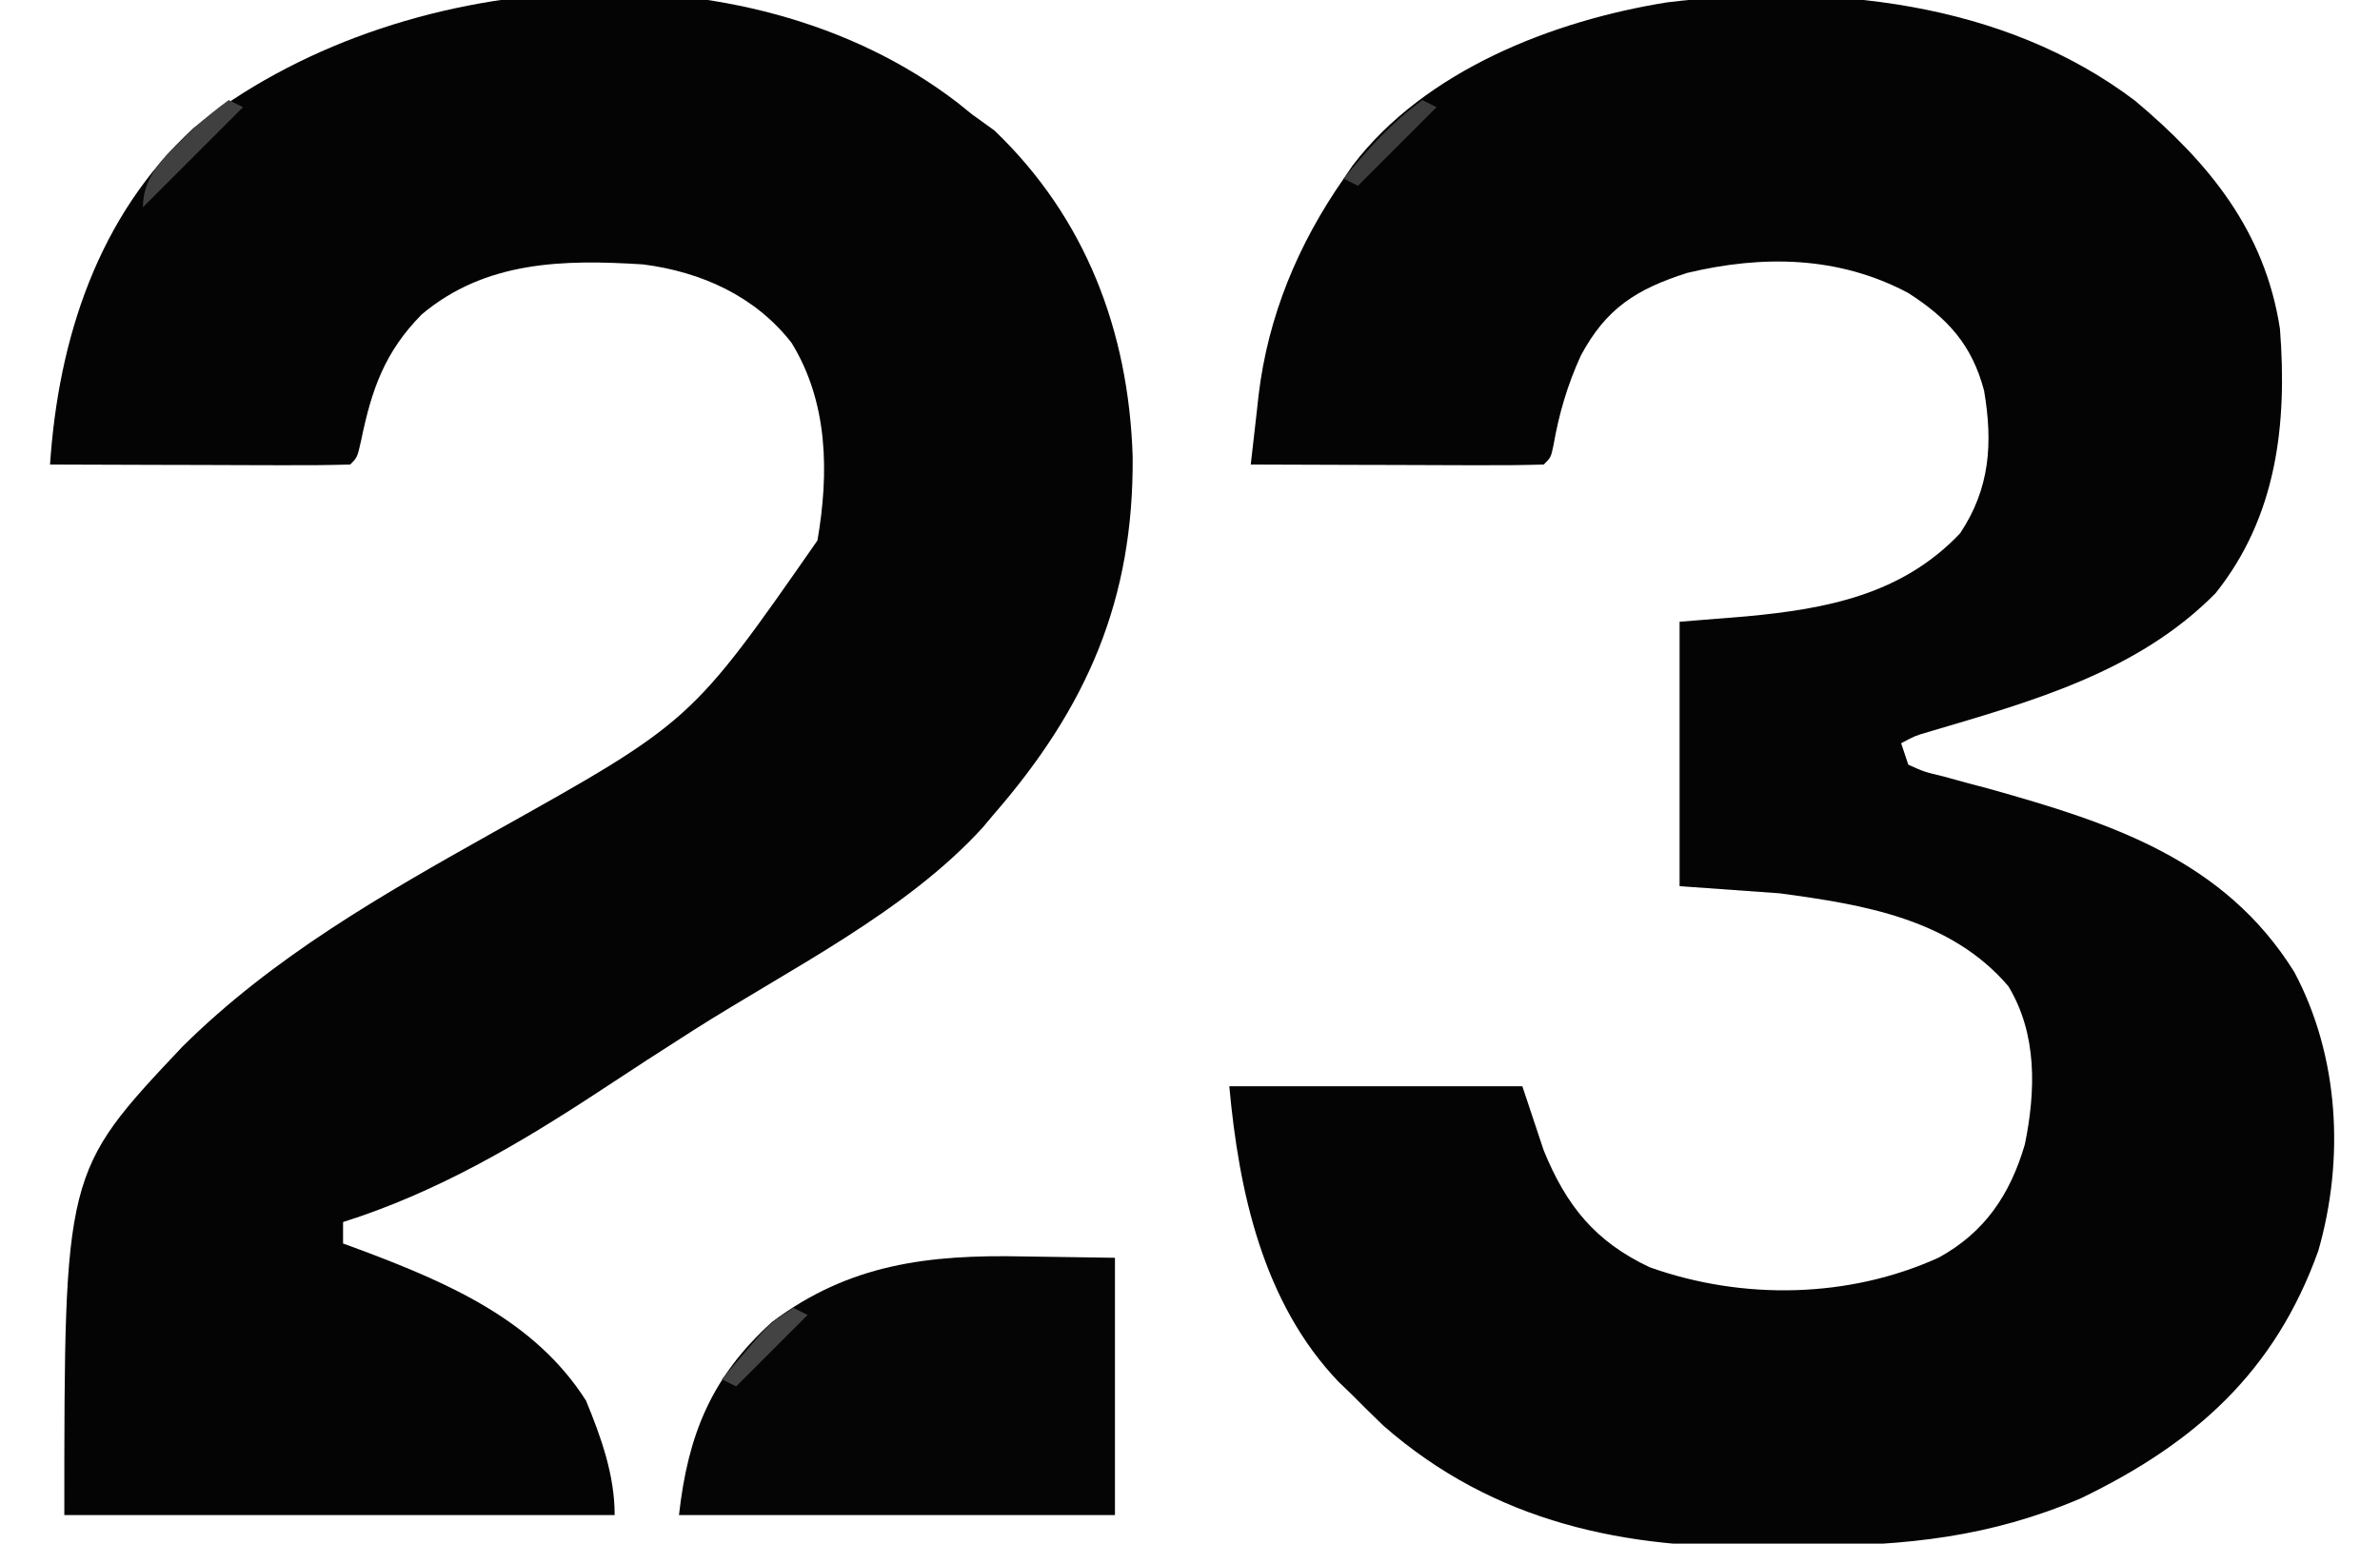
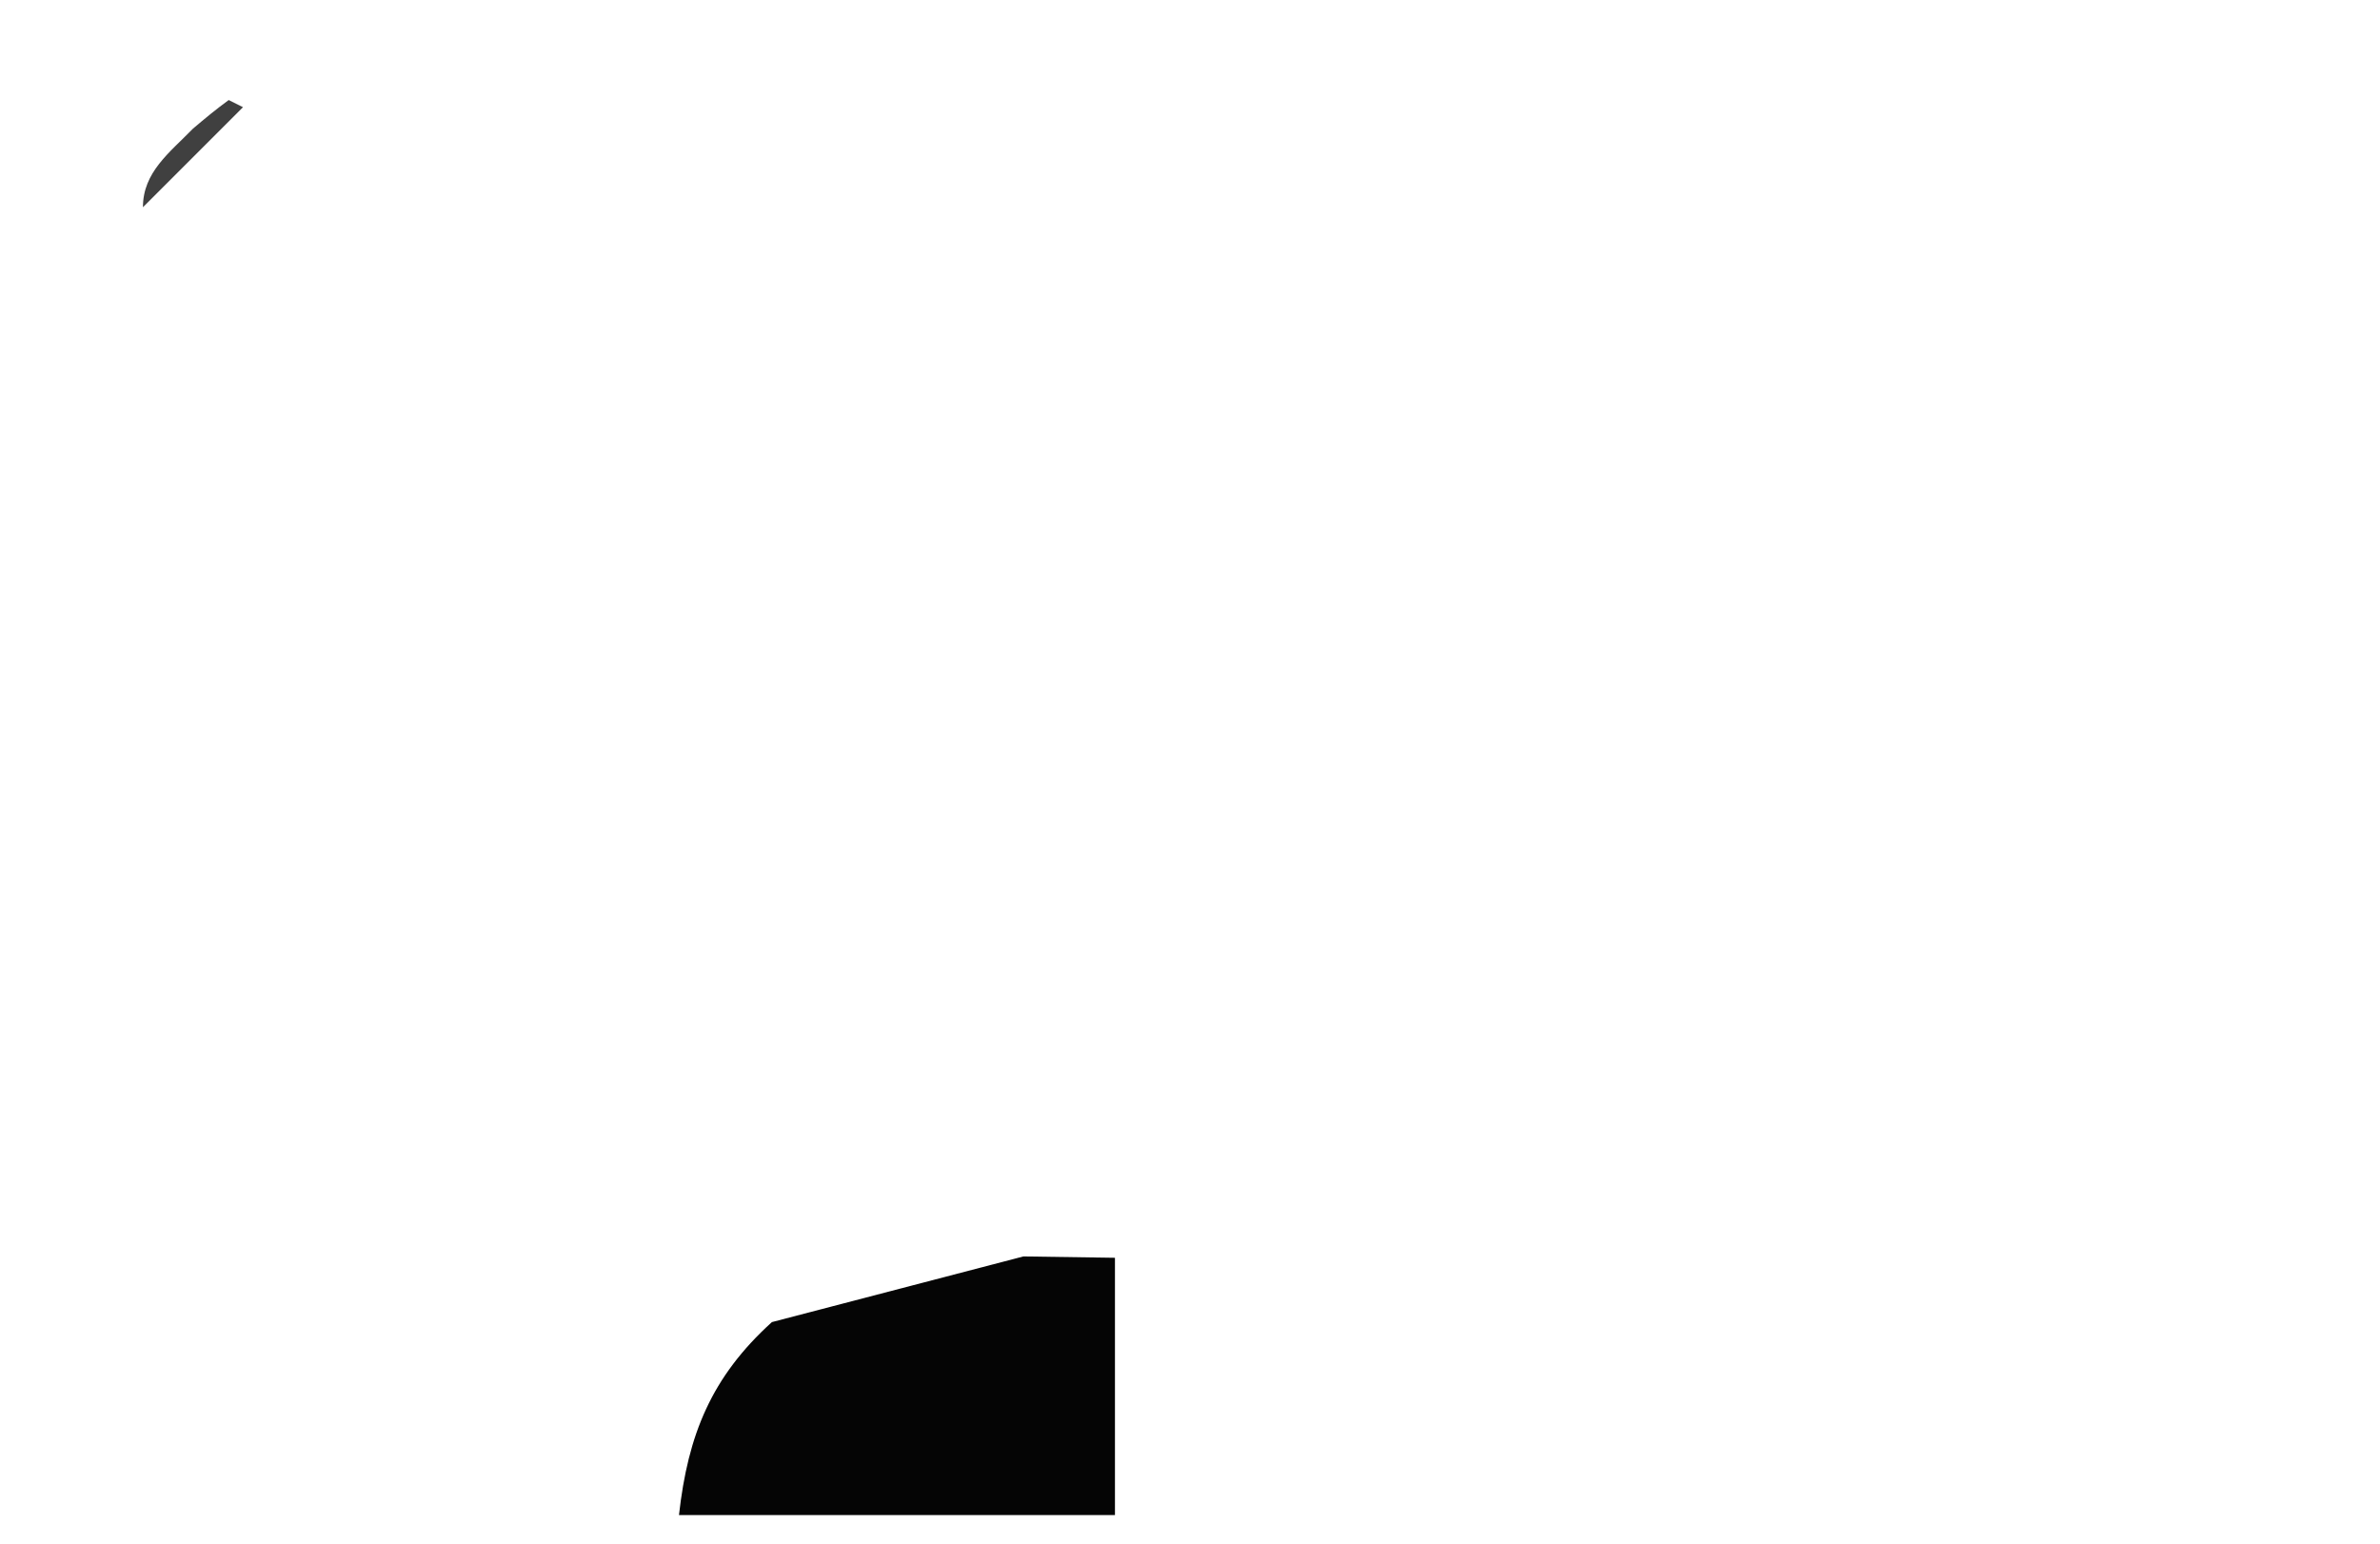
<svg xmlns="http://www.w3.org/2000/svg" height="216" width="333" version="1.1">
-   <path transform="translate(298.727,14.094)" fill="#040404" d="M0 0 C10.359 8.686 18.167 18.217 20.273 31.906 C21.314 45.26 19.841 58.161 11.273 68.906 C0.357 79.981 -14.478 84.052 -28.962 88.337 C-30.805 88.882 -30.805 88.882 -32.727 89.906 C-32.397 90.896 -32.067 91.886 -31.727 92.906 C-29.528 93.9 -29.528 93.9 -26.801 94.555 C-25.782 94.835 -24.763 95.115 -23.714 95.404 C-22.625 95.694 -21.536 95.983 -20.414 96.281 C-3.497 101.021 12.449 106.139 22.273 121.906 C28.566 133.702 29.326 148.087 25.648 160.906 C19.58 177.872 8.389 187.847 -7.562 195.555 C-20.378 201.029 -31.992 202.167 -45.687 202.256 C-47.525 202.273 -49.364 202.3 -51.202 202.338 C-71.251 202.755 -89.621 199.006 -105.164 185.406 C-106.703 183.925 -108.226 182.426 -109.727 180.906 C-110.289 180.366 -110.851 179.826 -111.43 179.27 C-122.038 168.187 -125.393 152.579 -126.727 137.906 C-113.197 137.906 -99.667 137.906 -85.727 137.906 C-84.737 140.876 -83.747 143.846 -82.727 146.906 C-79.58 154.597 -75.559 159.631 -67.914 163.23 C-54.912 167.862 -40.054 167.599 -27.457 161.875 C-21.006 158.332 -17.465 153.032 -15.414 146.031 C-13.89 138.555 -13.667 130.609 -17.727 123.906 C-25.791 114.464 -38.034 112.482 -49.727 110.906 C-56.657 110.411 -56.657 110.411 -63.727 109.906 C-63.727 97.696 -63.727 85.486 -63.727 72.906 C-60.653 72.659 -57.58 72.411 -54.414 72.156 C-43.138 71.109 -32.592 69.098 -24.477 60.531 C-20.271 54.223 -19.885 47.88 -21.121 40.574 C-22.815 34.159 -26.192 30.455 -31.727 26.906 C-41.452 21.722 -52.08 21.568 -62.664 24.094 C-69.736 26.358 -73.989 29.018 -77.539 35.656 C-79.414 39.756 -80.588 43.758 -81.367 48.191 C-81.727 49.906 -81.727 49.906 -82.727 50.906 C-85.756 50.995 -88.763 51.021 -91.793 51.004 C-92.702 51.002 -93.61 51.001 -94.546 51 C-97.461 50.994 -100.375 50.981 -103.289 50.969 C-105.26 50.964 -107.23 50.959 -109.201 50.955 C-114.043 50.944 -118.885 50.927 -123.727 50.906 C-123.449 48.392 -123.161 45.88 -122.867 43.367 C-122.791 42.666 -122.714 41.965 -122.635 41.242 C-121.317 30.149 -117.106 20.062 -110.727 10.906 C-110.104 9.99 -110.104 9.99 -109.469 9.055 C-99.312 -4.265 -81.429 -11.216 -65.434 -13.769 C-43.093 -16.452 -18.43 -13.96 0 0 Z" />
-   <path transform="translate(133.969,14.363)" fill="#040404" d="M0 0 C1.005 0.81 1.005 0.81 2.031 1.637 C3.062 2.379 4.094 3.122 5.156 3.887 C17.969 16.143 23.943 32.026 24.509 49.496 C24.677 69.511 18.162 84.547 5.031 99.637 C4.289 100.522 4.289 100.522 3.531 101.426 C-7.226 113.248 -23.557 121.287 -36.895 129.762 C-41.293 132.559 -45.661 135.397 -50.011 138.267 C-61.393 145.752 -72.904 152.508 -85.969 156.637 C-85.969 157.627 -85.969 158.617 -85.969 159.637 C-85.014 159.989 -84.058 160.341 -83.074 160.703 C-71.119 165.218 -59.097 170.432 -51.969 181.637 C-49.85 186.799 -47.969 192.015 -47.969 197.637 C-73.379 197.637 -98.789 197.637 -124.969 197.637 C-124.969 149.624 -124.969 149.624 -108.477 132.125 C-95.744 119.492 -80.414 110.786 -64.868 102.061 C-37.266 86.638 -37.266 86.638 -19.594 61.262 C-17.968 51.834 -18.075 41.957 -23.223 33.602 C-28.309 27.074 -35.834 23.684 -43.969 22.637 C-55.134 21.924 -66.042 22.13 -74.969 29.637 C-80.118 34.861 -81.955 40.075 -83.426 47.195 C-83.969 49.637 -83.969 49.637 -84.969 50.637 C-88.071 50.725 -91.151 50.752 -94.254 50.734 C-95.185 50.733 -96.116 50.732 -97.075 50.73 C-100.06 50.724 -103.046 50.712 -106.031 50.699 C-108.05 50.694 -110.069 50.69 -112.088 50.686 C-117.048 50.674 -122.008 50.657 -126.969 50.637 C-125.795 33.057 -120.261 15.863 -106.969 3.637 C-78.47 -19.148 -29.878 -22.956 0 0 Z" />
-   <path transform="translate(143.188,175.812)" fill="#050505" d="M0 0 C4.228 0.062 8.456 0.124 12.812 0.188 C12.812 12.068 12.812 23.948 12.812 36.188 C-7.317 36.188 -27.448 36.188 -48.188 36.188 C-46.939 24.948 -43.651 16.859 -35.188 9.188 C-24.375 1.037 -13.226 -0.276 0 0 Z" />
+   <path transform="translate(143.188,175.812)" fill="#050505" d="M0 0 C4.228 0.062 8.456 0.124 12.812 0.188 C12.812 12.068 12.812 23.948 12.812 36.188 C-7.317 36.188 -27.448 36.188 -48.188 36.188 C-46.939 24.948 -43.651 16.859 -35.188 9.188 Z" />
  <path transform="translate(32,14)" fill="#404040" d="M0 0 C0.66 0.33 1.32 0.66 2 1 C-2.62 5.62 -7.24 10.24 -12 15 C-12 10.097 -8.298 7.387 -5 4 C-3.375 2.617 -1.726 1.255 0 0 Z" />
-   <path transform="translate(111,183)" fill="#434343" d="M0 0 C0.66 0.33 1.32 0.66 2 1 C-1.3 4.3 -4.6 7.6 -8 11 C-8.66 10.67 -9.32 10.34 -10 10 C-8.9 8.705 -7.795 7.414 -6.688 6.125 C-6.073 5.406 -5.458 4.686 -4.824 3.945 C-3 2 -3 2 0 0 Z" />
-   <path transform="translate(199,14)" fill="#3C3C3C" d="M0 0 C0.66 0.33 1.32 0.66 2 1 C-1.63 4.63 -5.26 8.26 -9 12 C-9.66 11.67 -10.32 11.34 -11 11 C-7.619 6.864 -4.334 3.187 0 0 Z" />
</svg>